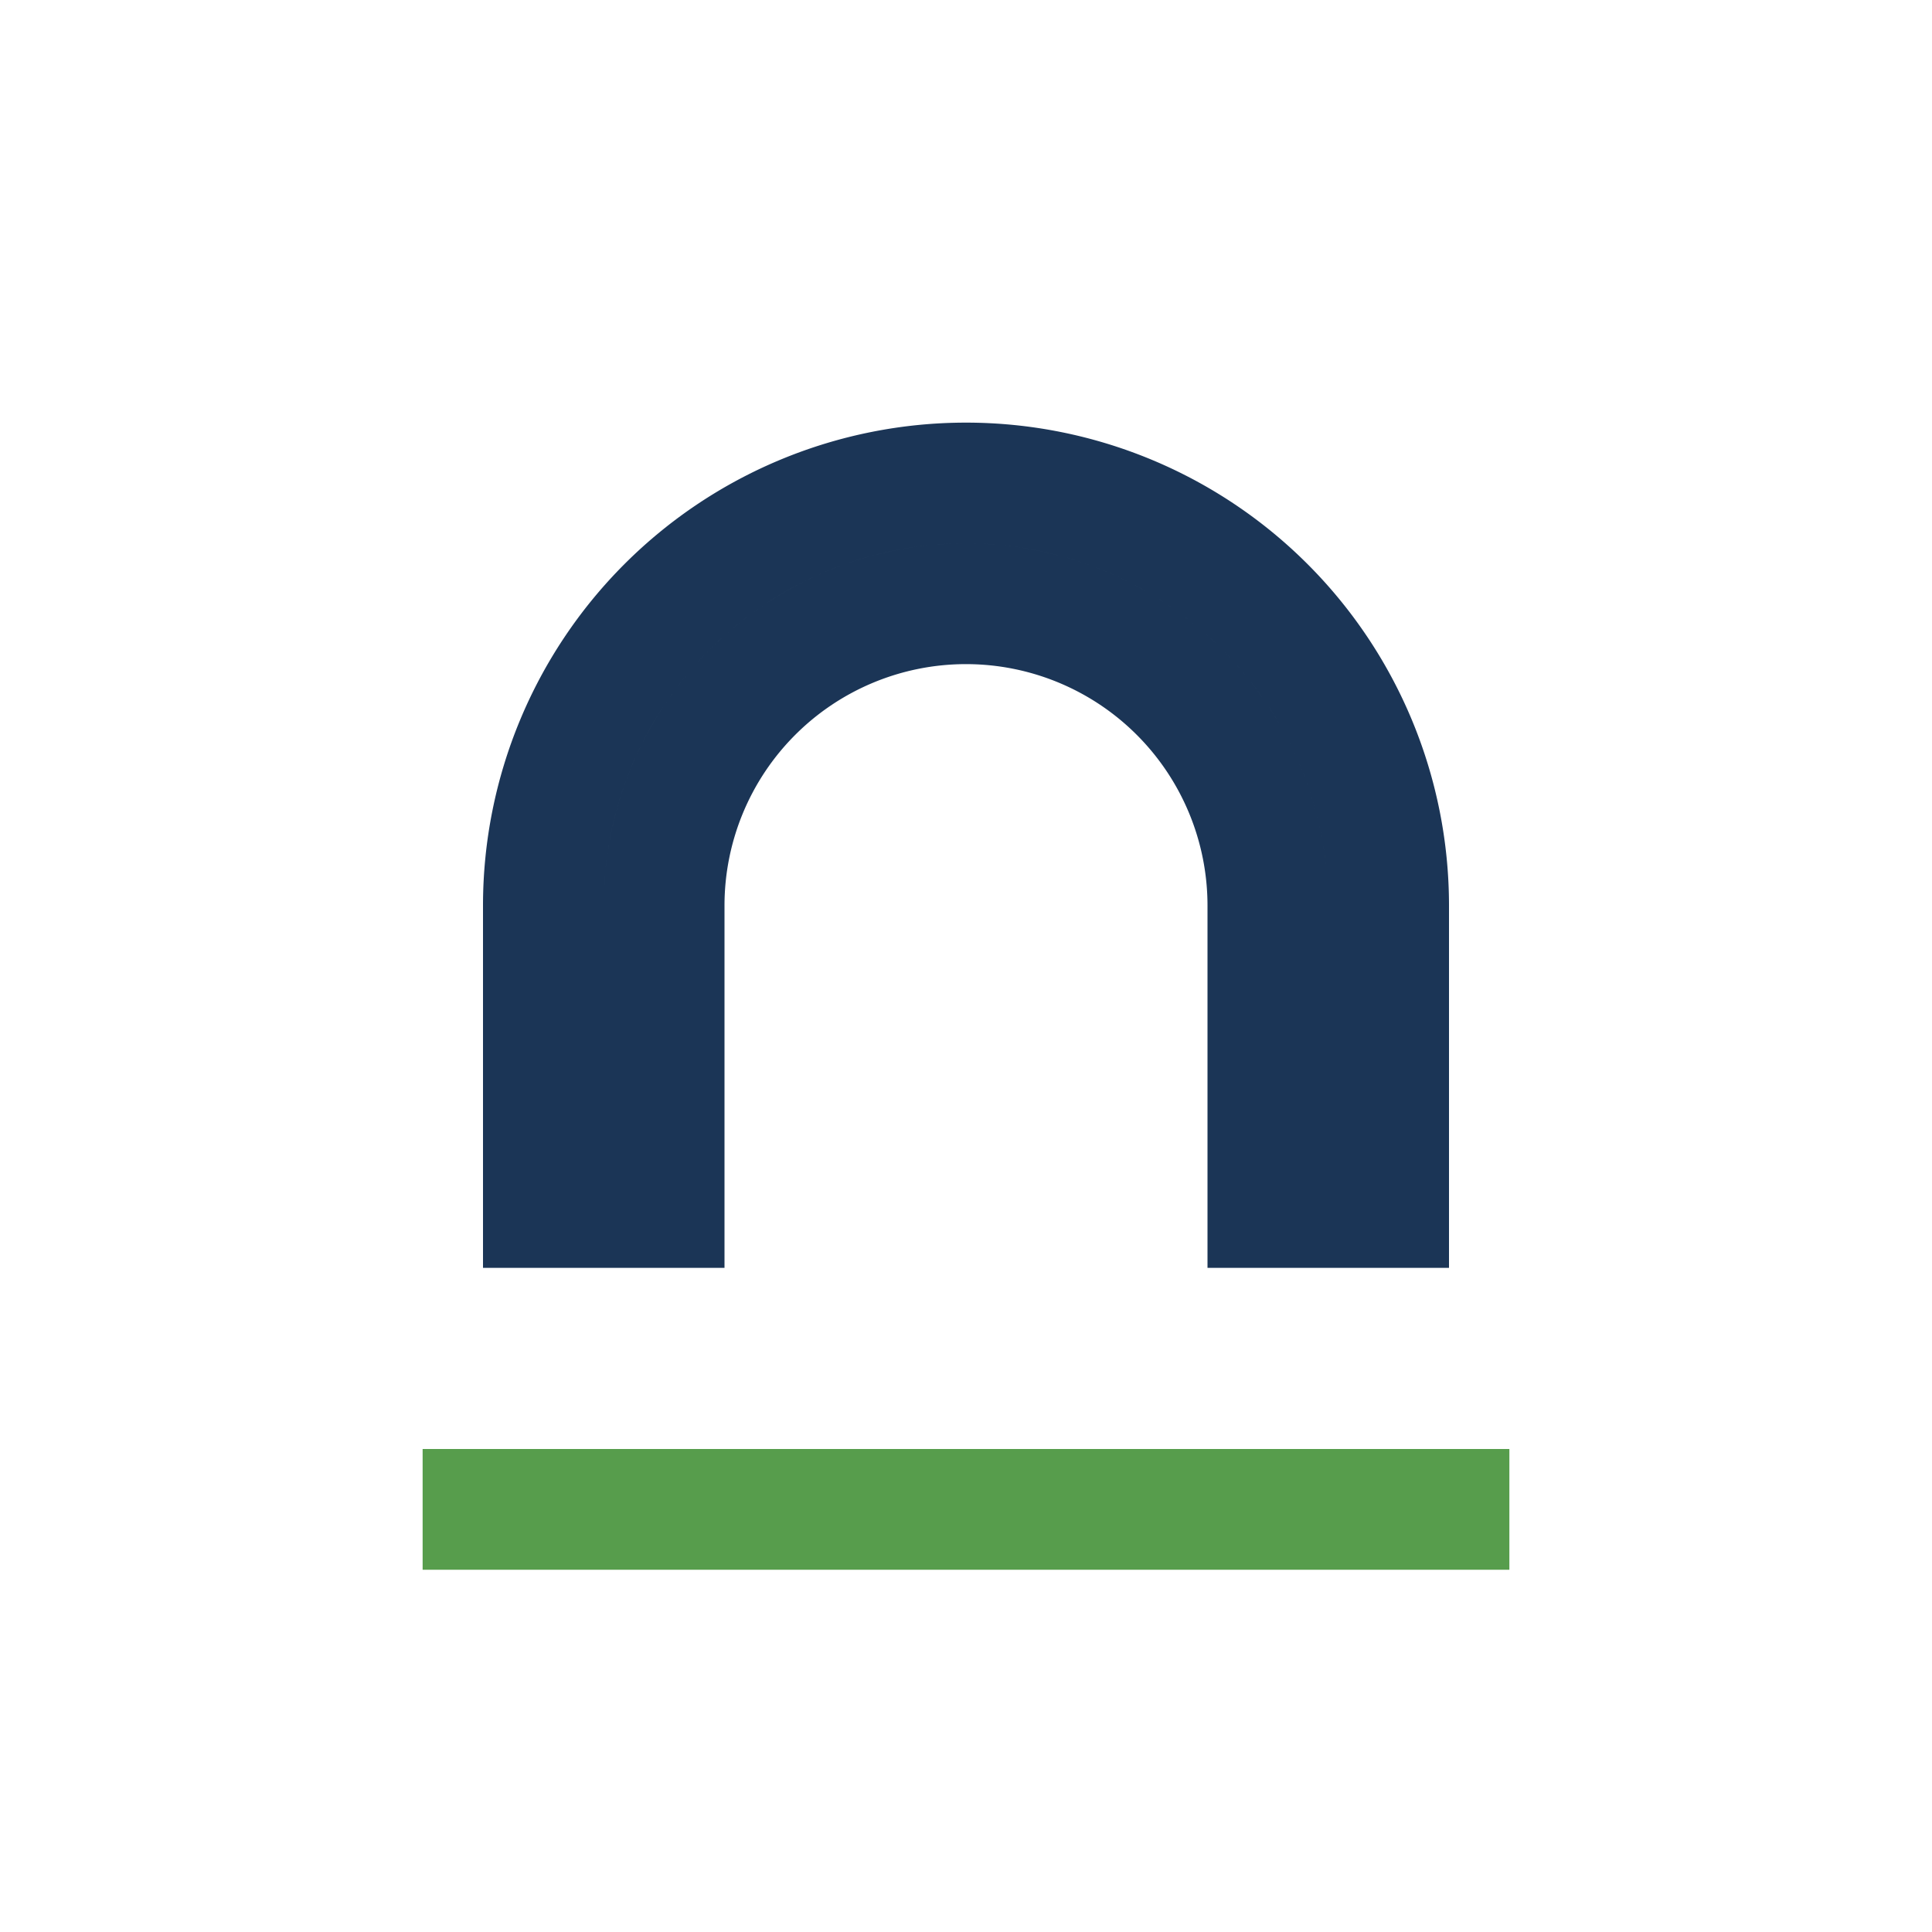
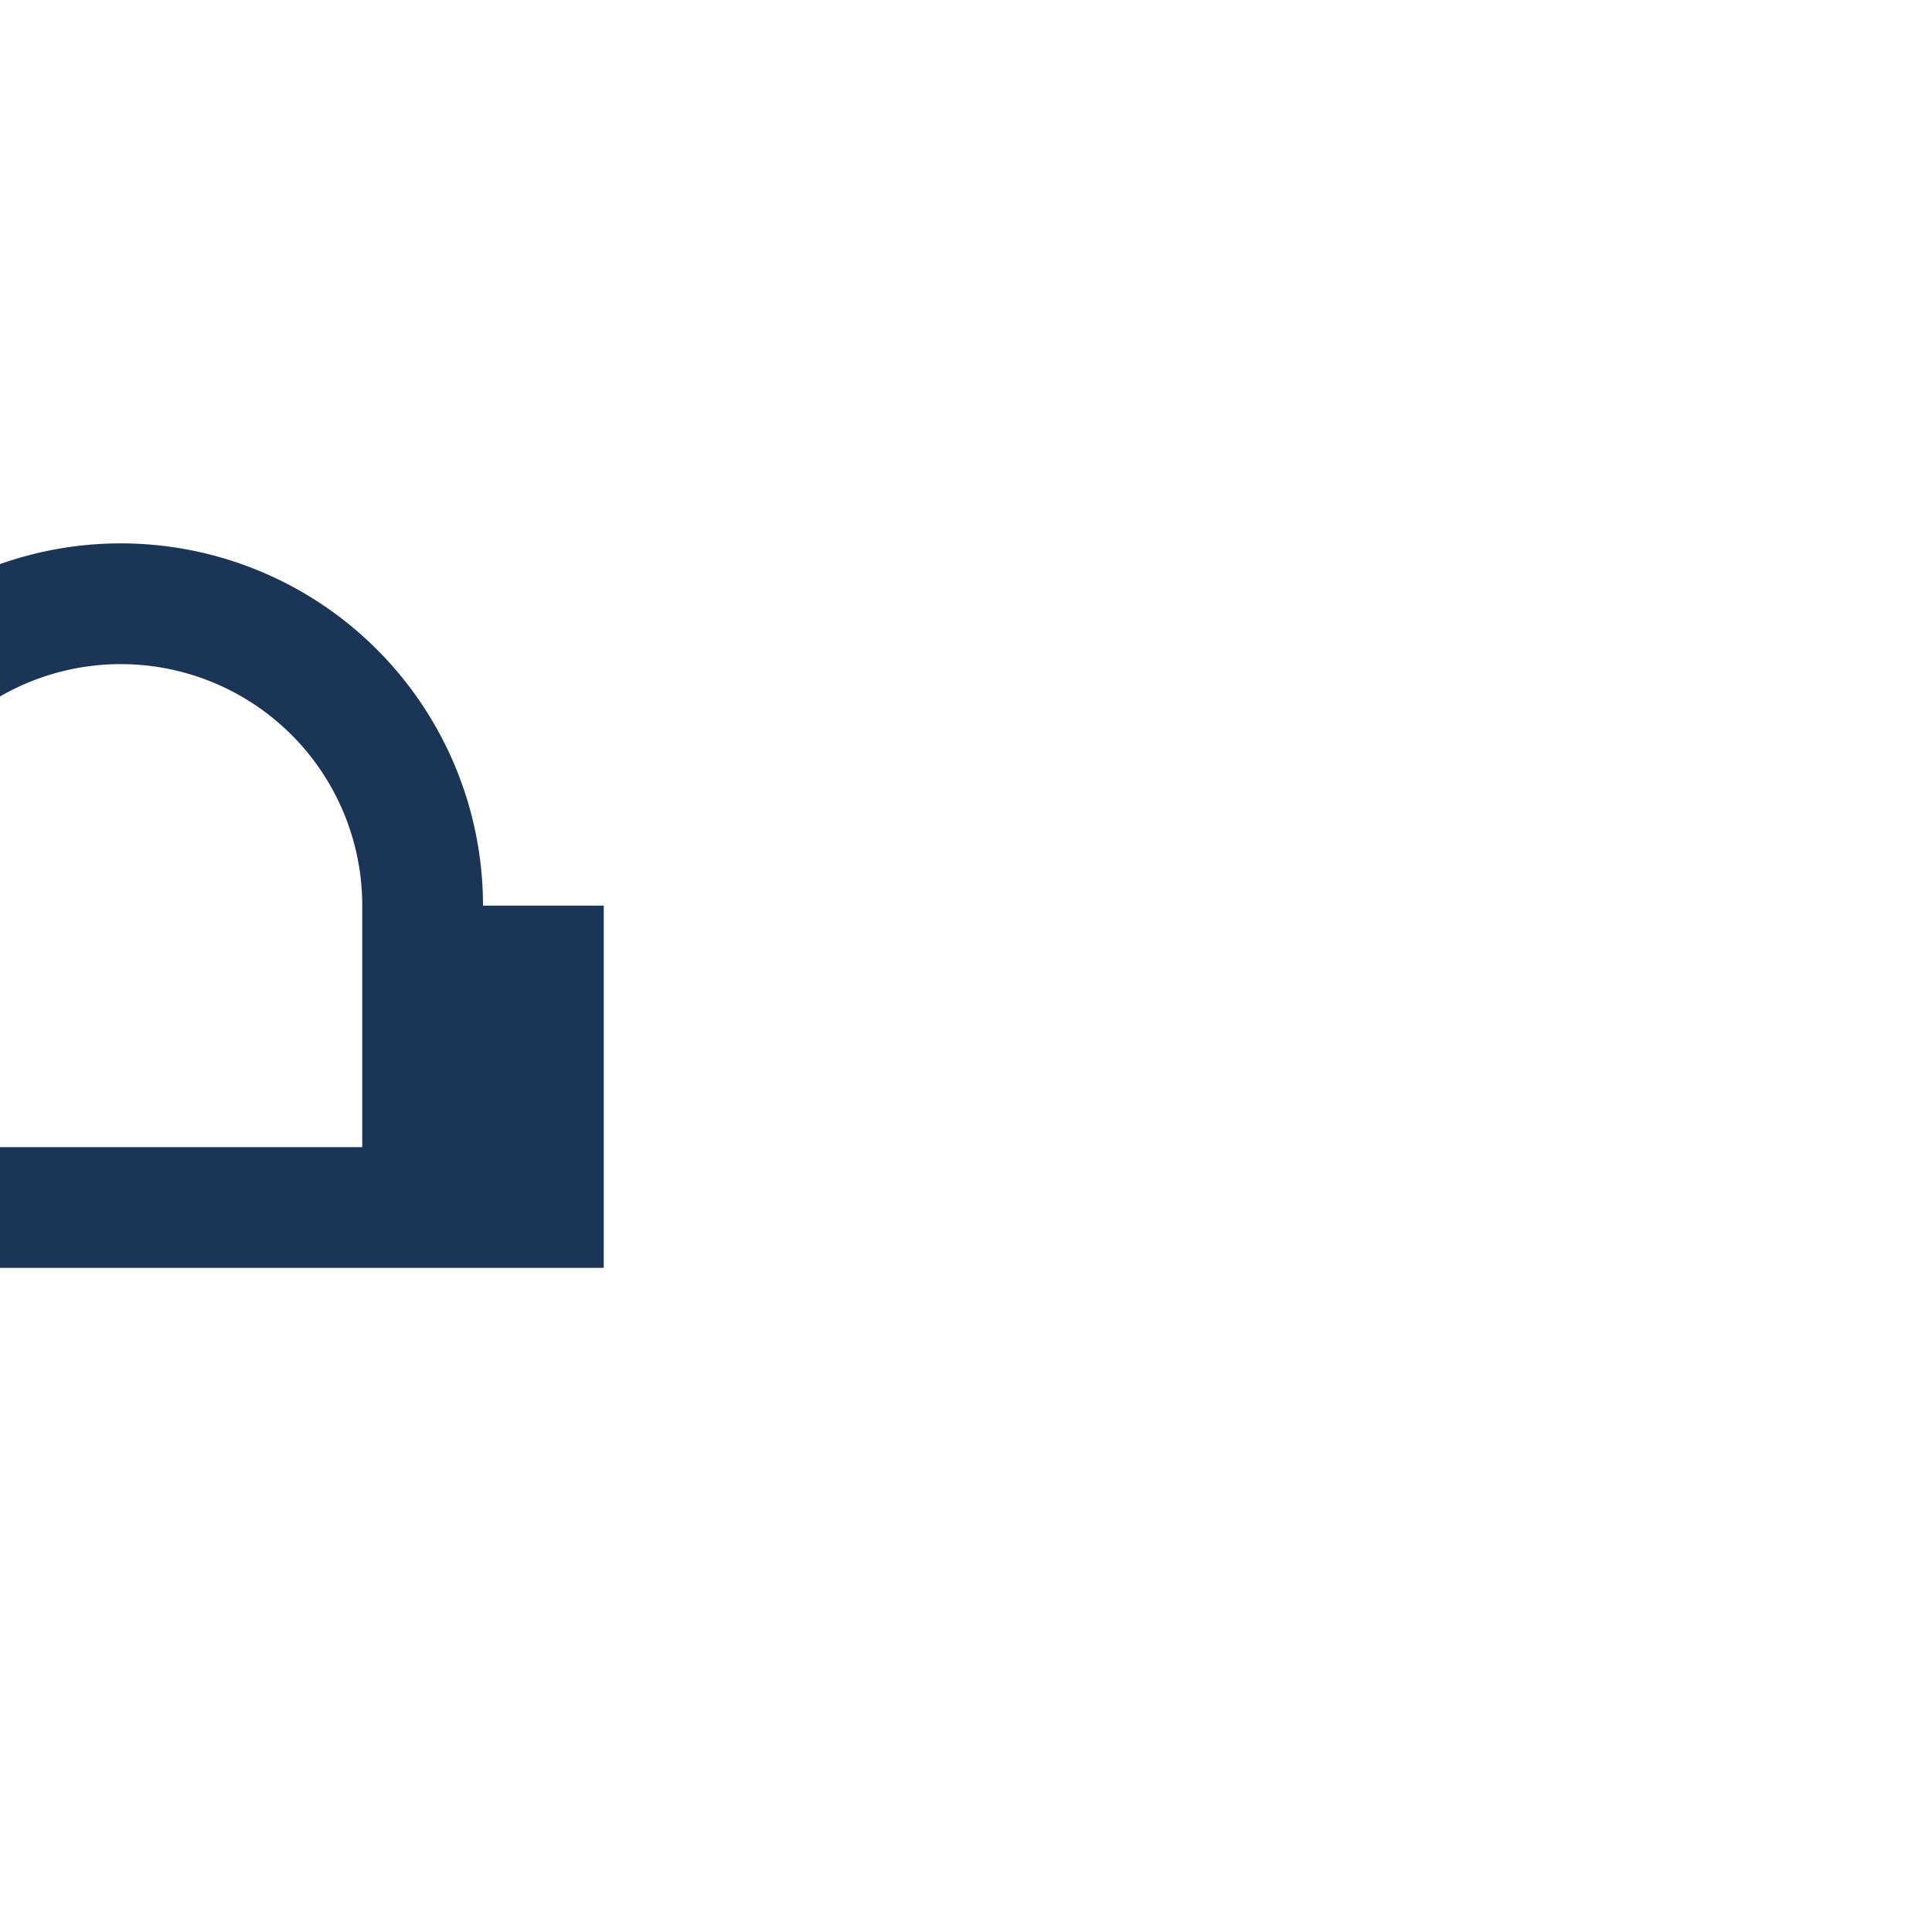
<svg xmlns="http://www.w3.org/2000/svg" width="32" height="32" viewBox="0 0 32 32">
-   <path d="M9 15a7 7 0 0 1 14 0v5h-2v-5a5 5 0 0 0-10 0v5H9v-5z" fill="none" stroke="#1B3556" stroke-width="2" />
-   <path d="M7 25h18" stroke="#579D4C" stroke-width="2" />
+   <path d="M9 15v5h-2v-5a5 5 0 0 0-10 0v5H9v-5z" fill="none" stroke="#1B3556" stroke-width="2" />
</svg>